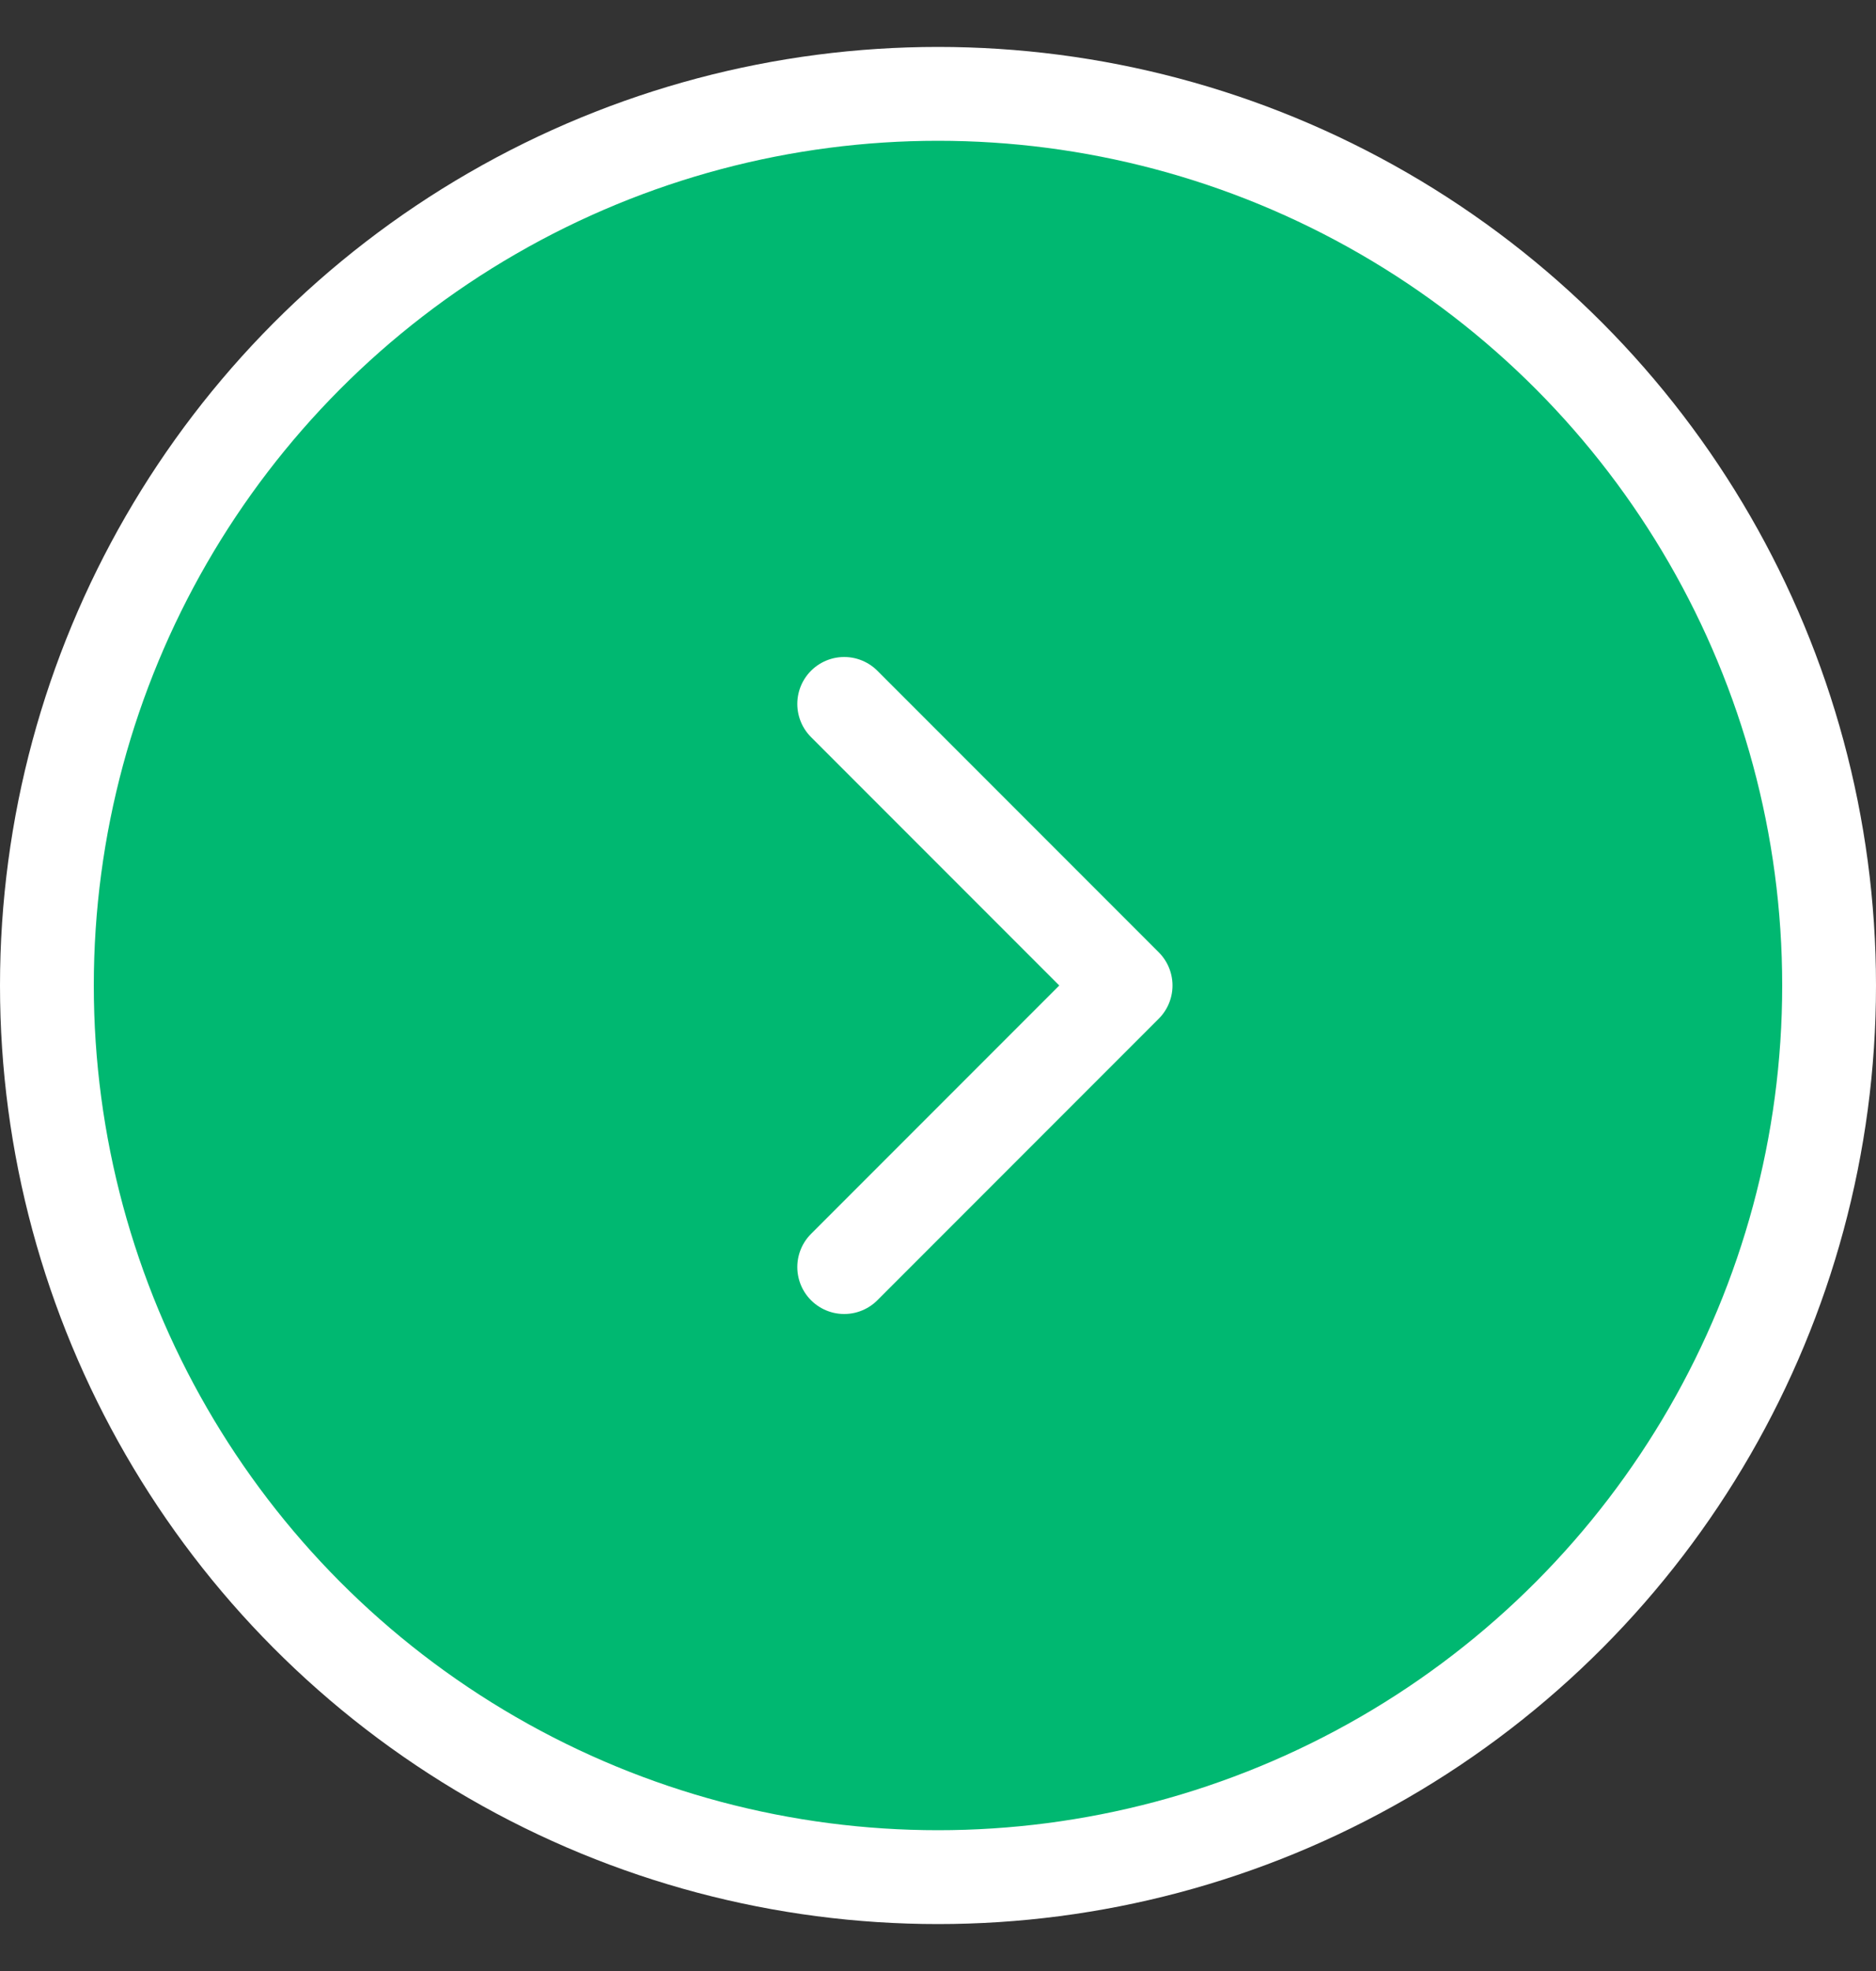
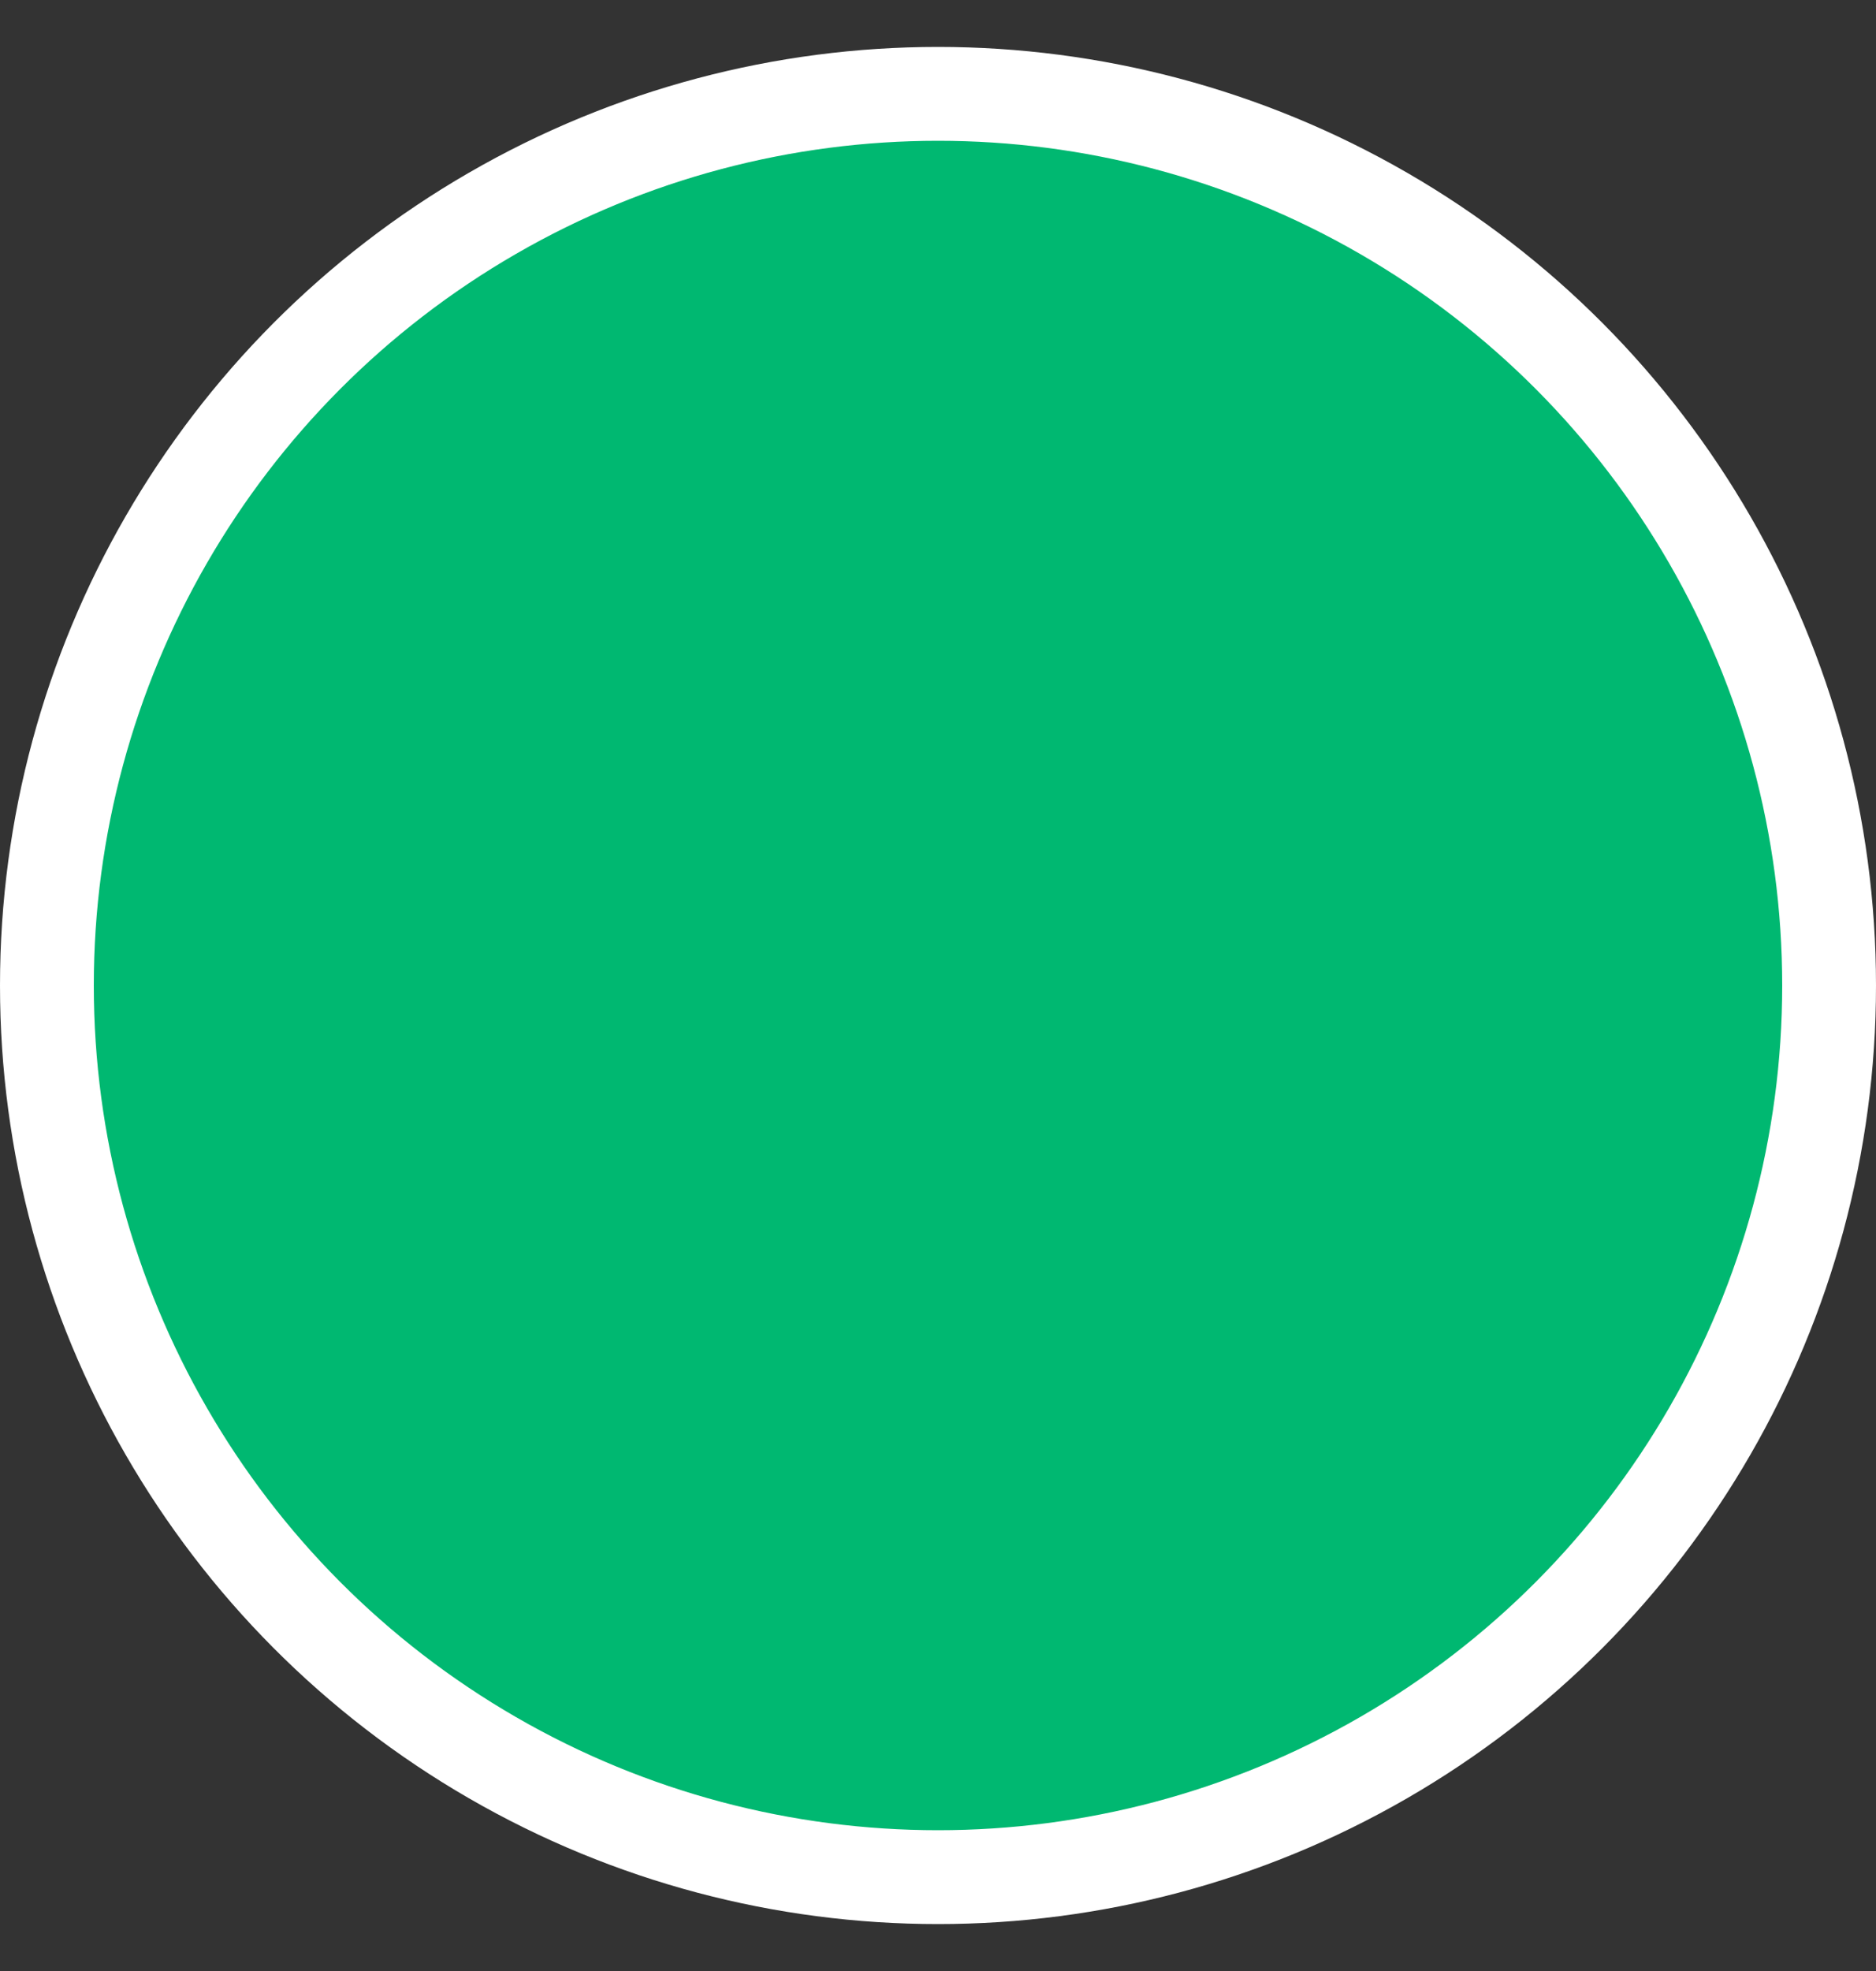
<svg xmlns="http://www.w3.org/2000/svg" width="20" height="21" viewBox="0 0 20 21" fill="none">
  <rect x="0" y="0" width="20" height="21" fill="#333333" stroke="none" />
  <circle cx="10" cy="10.5" r="9.5" fill="#00B871" stroke="white" />
-   <path d="M9 7.5L12 10.5L9 13.5" stroke="white" stroke-linecap="round" stroke-linejoin="round" />
</svg>